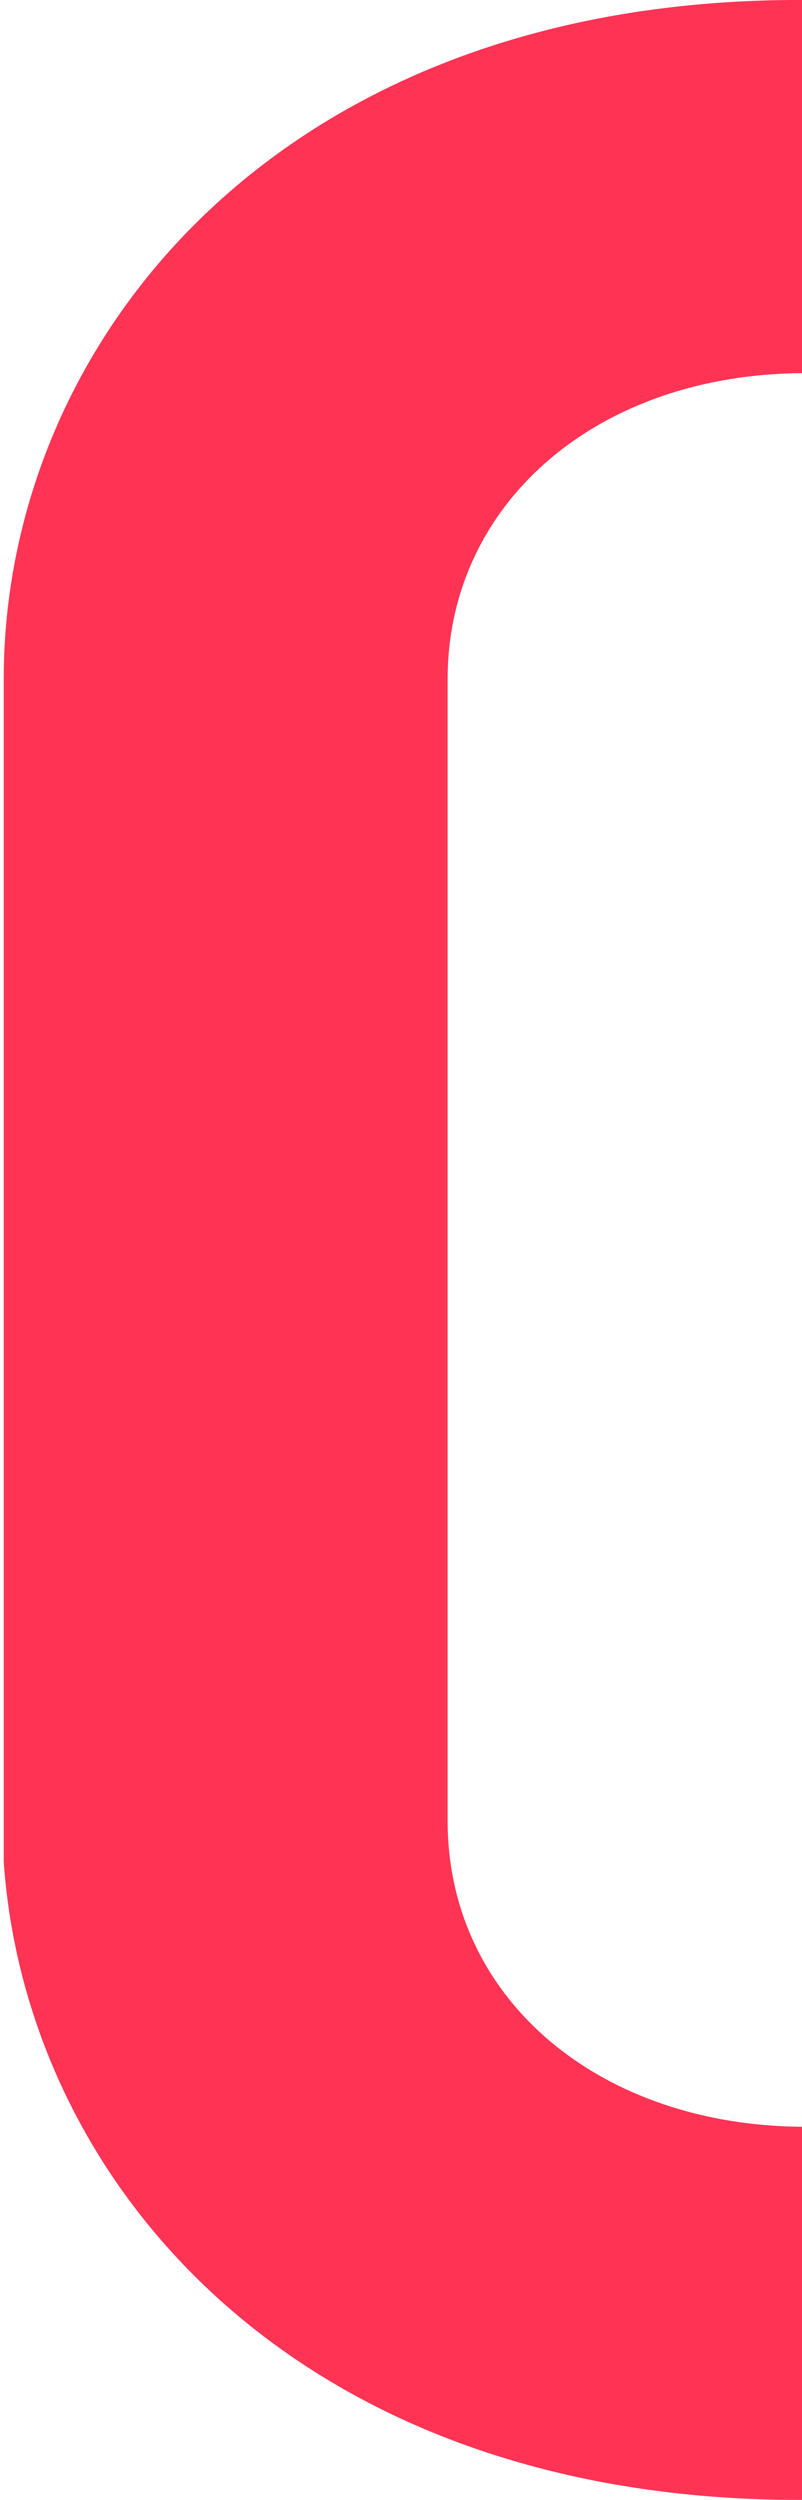
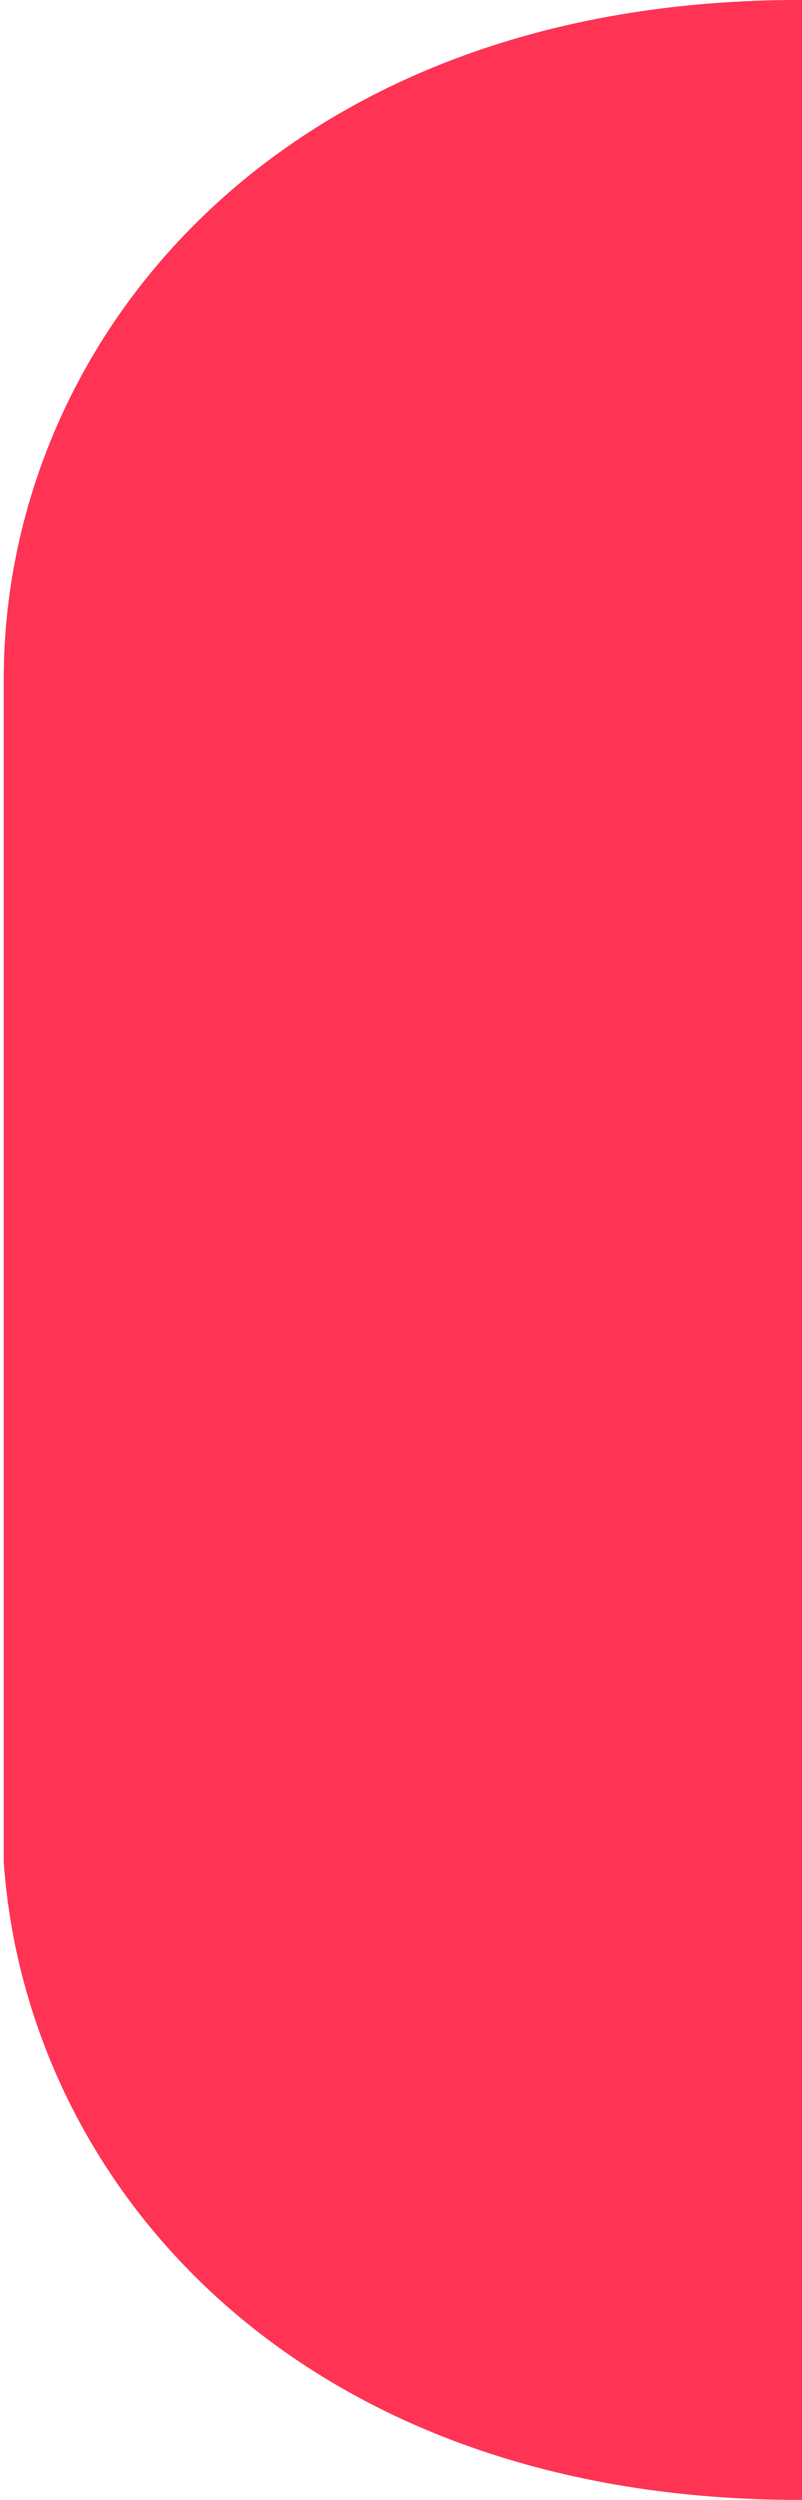
<svg xmlns="http://www.w3.org/2000/svg" version="1.1" id="loader" x="0px" y="0px" viewBox="0 0 21.5 67" style="enable-background:new 0 0 21.5 67;" xml:space="preserve">
  <style type="text/css">
	.st0{fill:#FF3354;}
</style>
-   <path id="logo-left" class="st0" d="M21.2,0C7.4,0.1,0.1,9.2,0.1,18.2v31.7c0.6,8.6,7.8,17,21.1,17.1h0.4V57c-5.5,0-9.6-3.4-9.6-8.2  V18.2c0-4.7,4-8.2,9.6-8.2V0H21.2z" />
+   <path id="logo-left" class="st0" d="M21.2,0C7.4,0.1,0.1,9.2,0.1,18.2v31.7c0.6,8.6,7.8,17,21.1,17.1h0.4V57V18.2c0-4.7,4-8.2,9.6-8.2V0H21.2z" />
</svg>